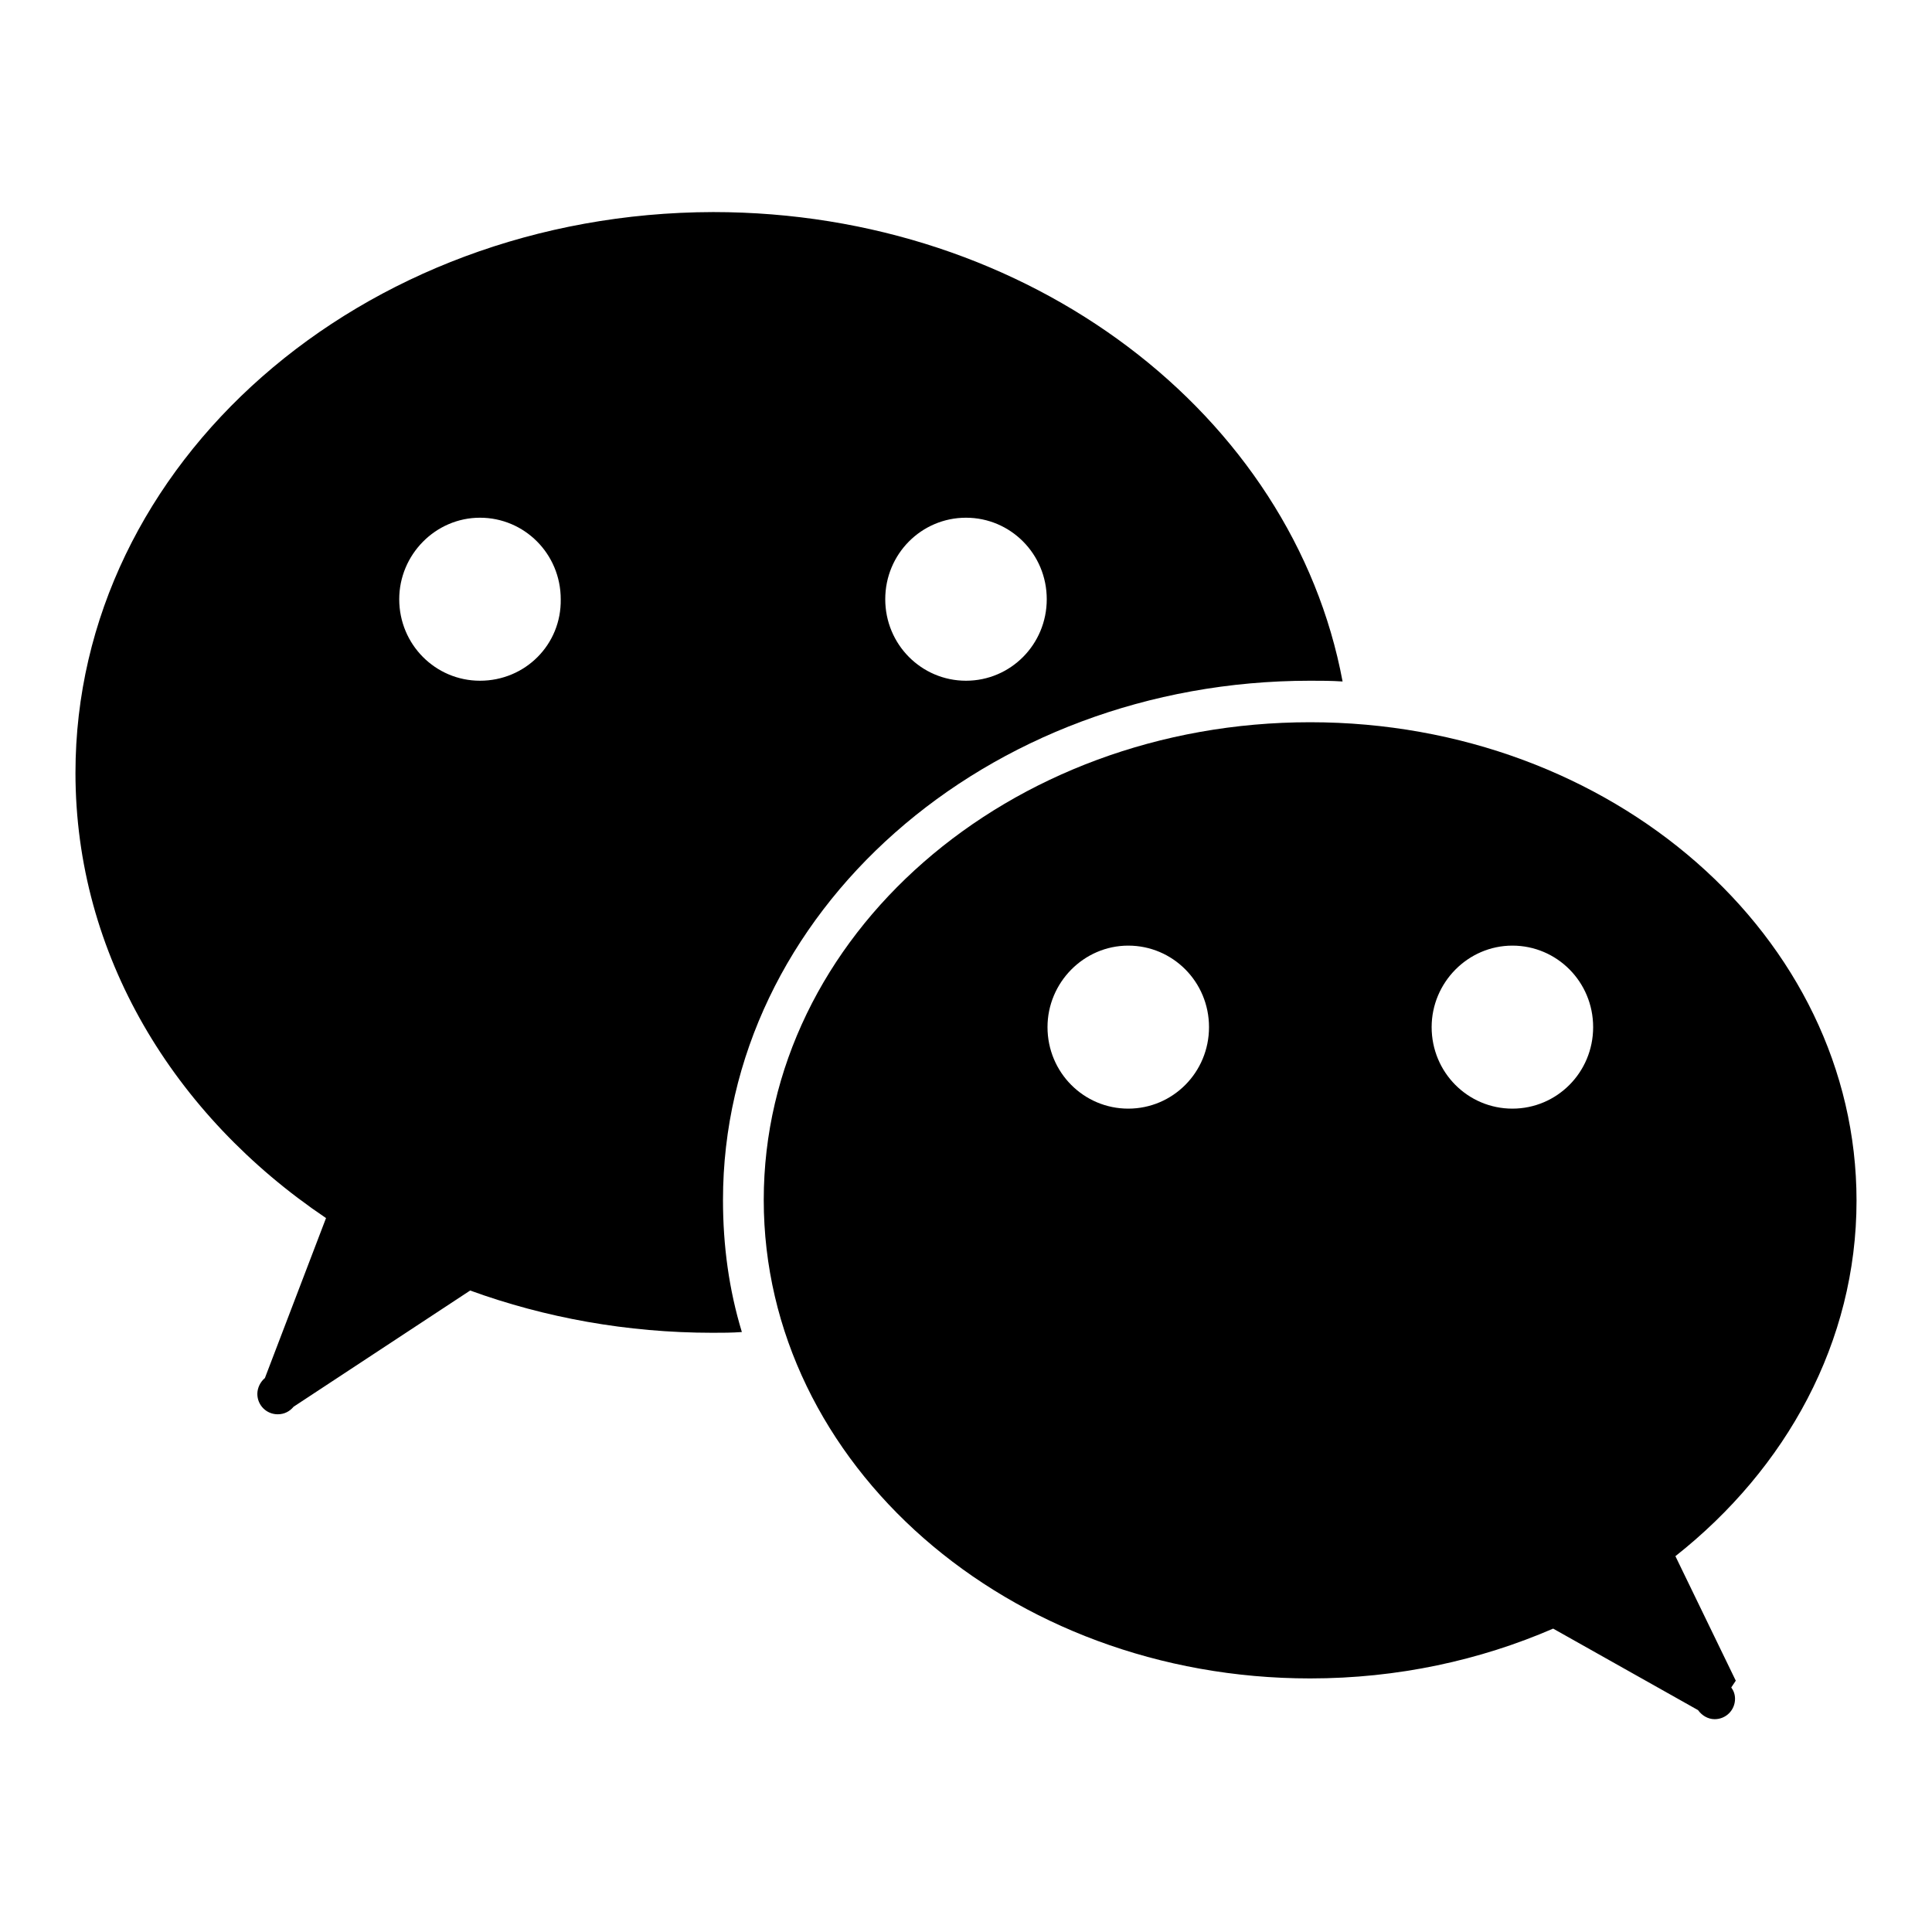
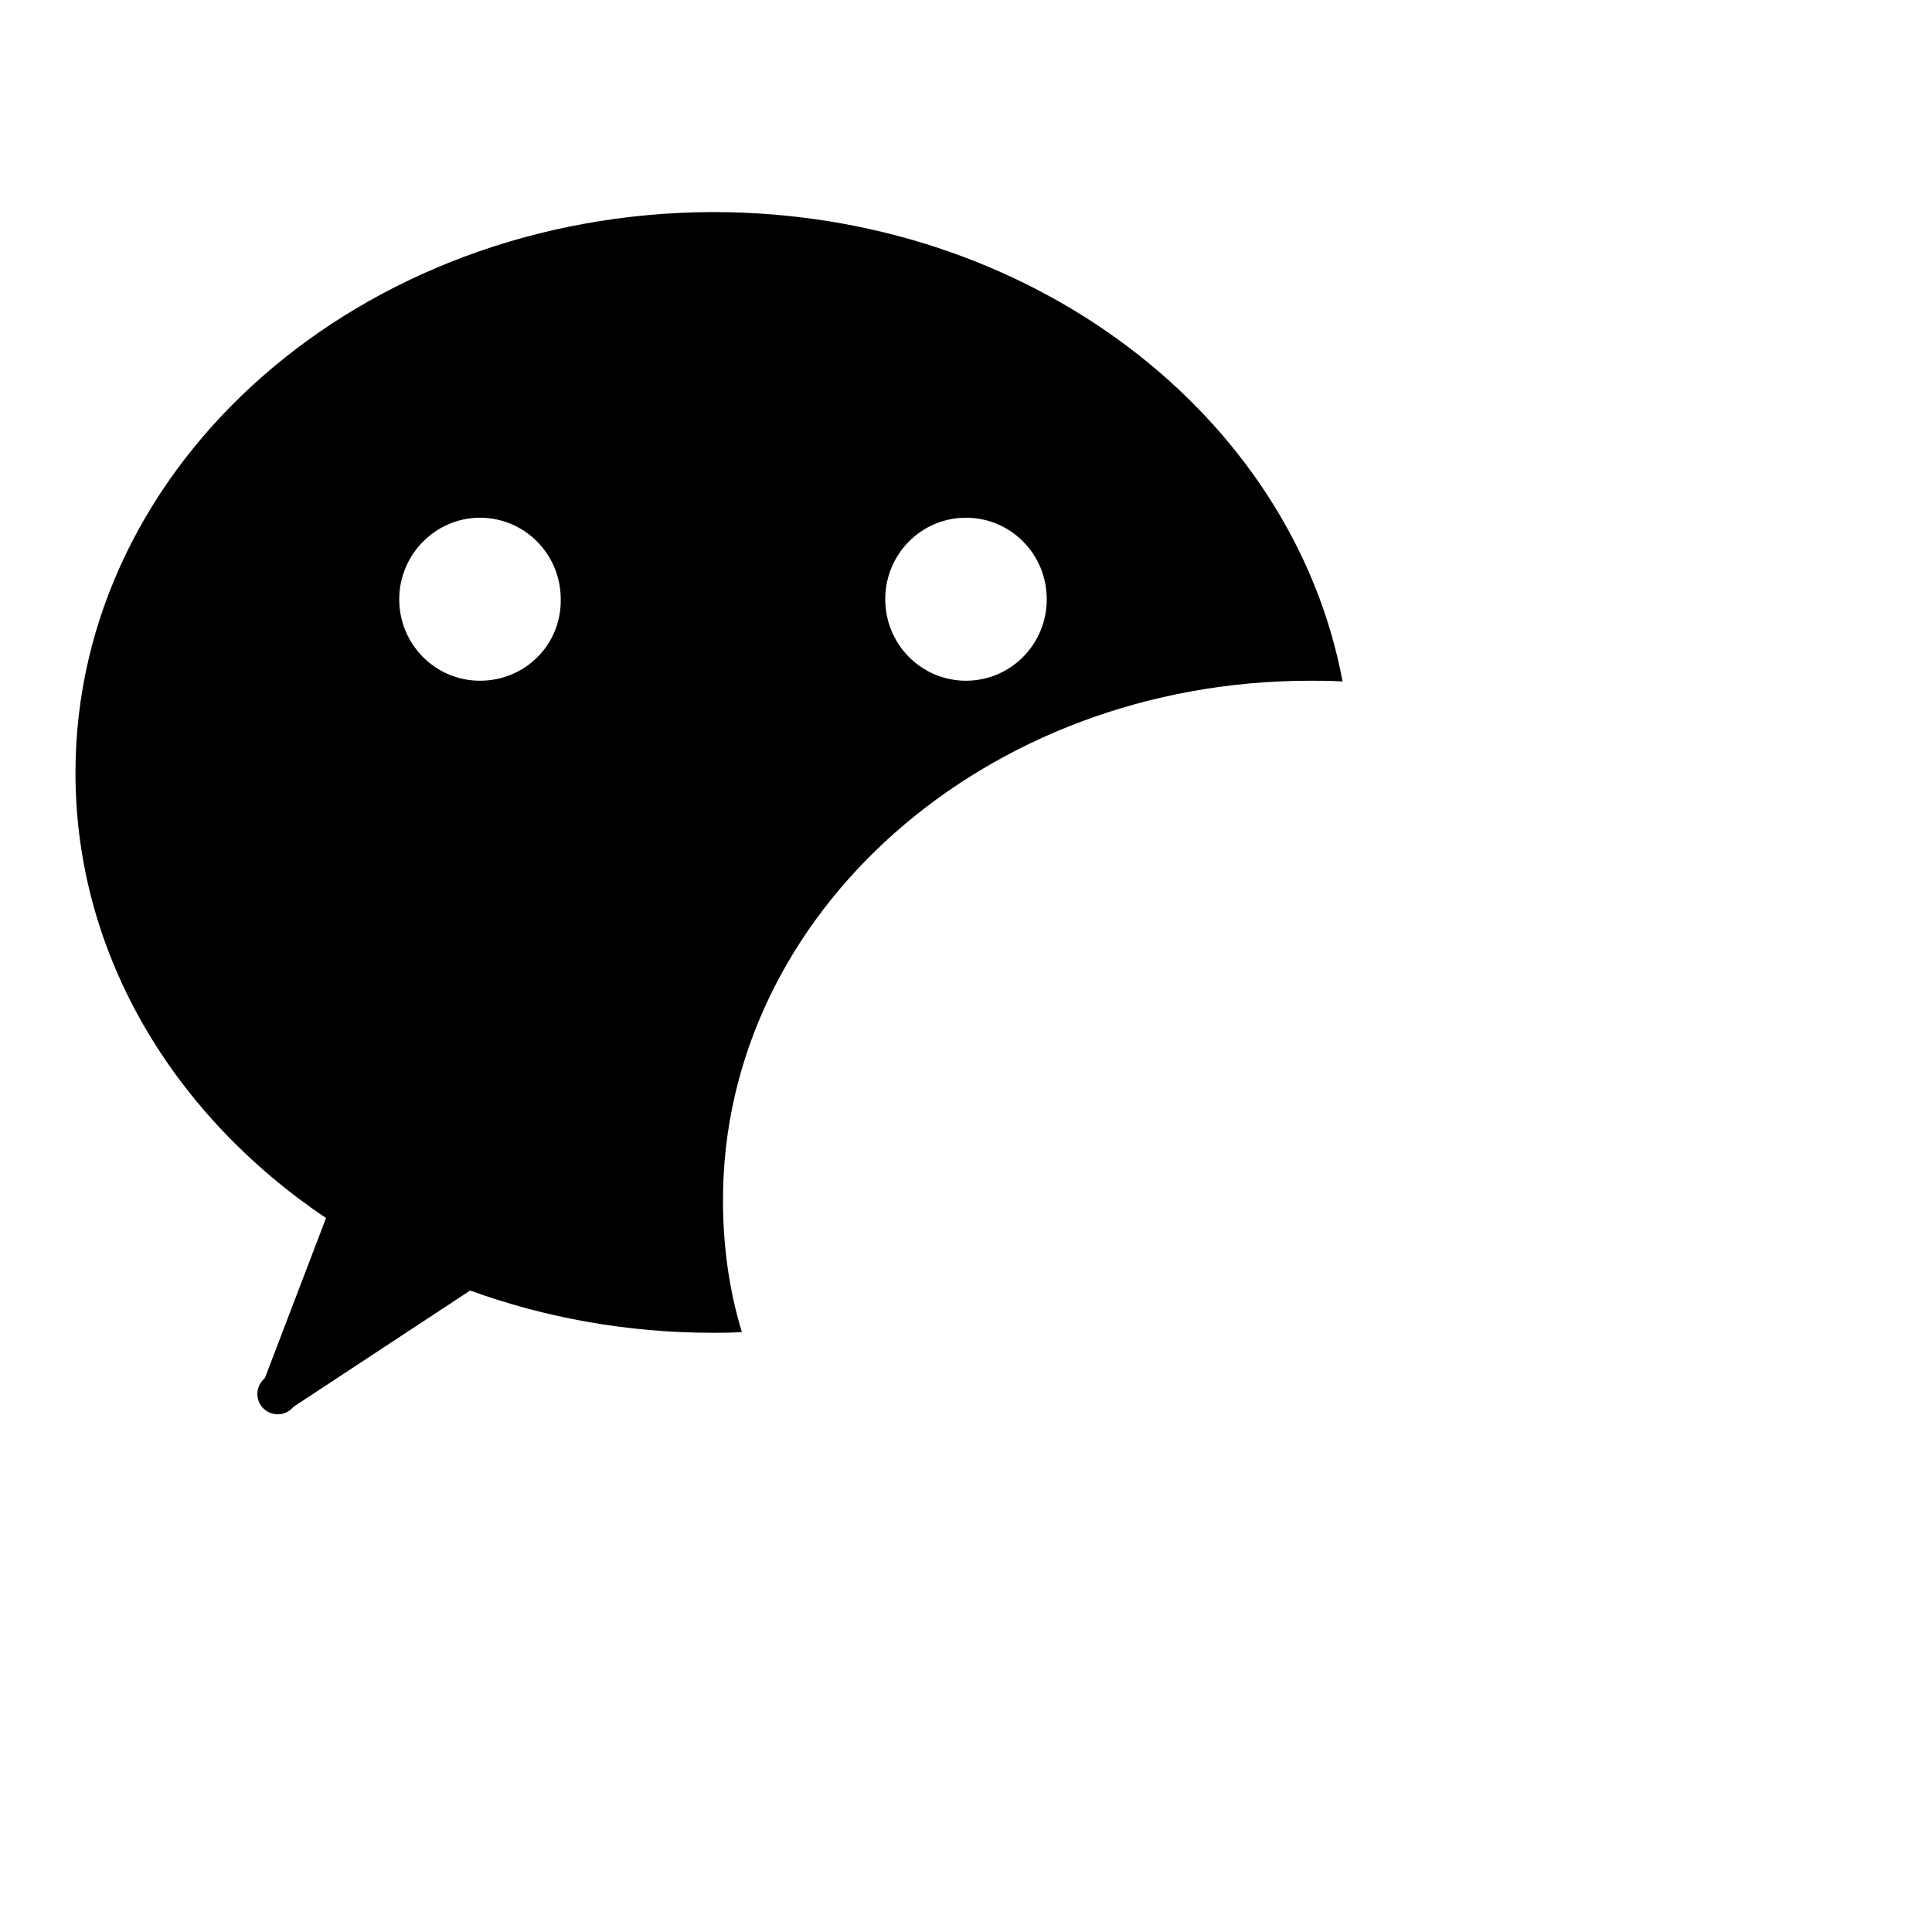
<svg xmlns="http://www.w3.org/2000/svg" version="1.1" x="0px" y="0px" viewBox="0 0 256 256" enable-background="new 0 0 256 256" xml:space="preserve">
  <g>
    <g>
-       <path fill="#000000" d="M222,206.2c14.7-11.6,24-28.4,24-47.1c0-35-32.4-63.4-72.4-63.4S101.2,124,101.2,159c0,35,32.4,63.4,72.4,63.4c11.6,0,22.5-2.4,32.2-6.6l19.2,10.8c0.5,0.7,1.3,1.2,2.2,1.2c1.5,0,2.7-1.2,2.7-2.7c0-0.6-0.2-1.1-0.5-1.5l0.6-0.9L222,206.2z M149.5,146.9c-5.9,0-10.7-4.8-10.7-10.8c0-5.9,4.8-10.8,10.7-10.8s10.7,4.8,10.7,10.8C160.2,142.1,155.4,146.9,149.5,146.9z M200.4,146.9c-5.9,0-10.7-4.8-10.7-10.8c0-5.9,4.8-10.8,10.7-10.8c5.9,0,10.7,4.8,10.7,10.8C211.1,142.1,206.3,146.9,200.4,146.9z" />
      <path fill="#000000" d="M173.6,90.2c1.4,0,2.8,0,4.3,0.1c-6.6-35.3-41.4-62.2-83.4-62.2C47.8,28.2,10,61.4,10,102.4c0,24.1,13,45.4,33.2,59l-8.1,21.2c-0.6,0.5-1,1.3-1,2.1c0,1.5,1.2,2.7,2.7,2.7c0.9,0,1.6-0.4,2.1-1L62.3,171c9.9,3.6,20.8,5.6,32.1,5.6c1.3,0,2.6,0,3.9-0.1c-1.7-5.6-2.5-11.4-2.5-17.5C95.8,121,130.6,90.2,173.6,90.2z M128,68.6c5.9,0,10.7,4.8,10.7,10.8s-4.8,10.8-10.7,10.8s-10.7-4.8-10.7-10.8S122.1,68.6,128,68.6z M63.6,90.2c-5.9,0-10.7-4.8-10.7-10.8c0-5.9,4.8-10.8,10.7-10.8c5.9,0,10.7,4.8,10.7,10.8C74.4,85.4,69.6,90.2,63.6,90.2z" />
    </g>
  </g>
</svg>